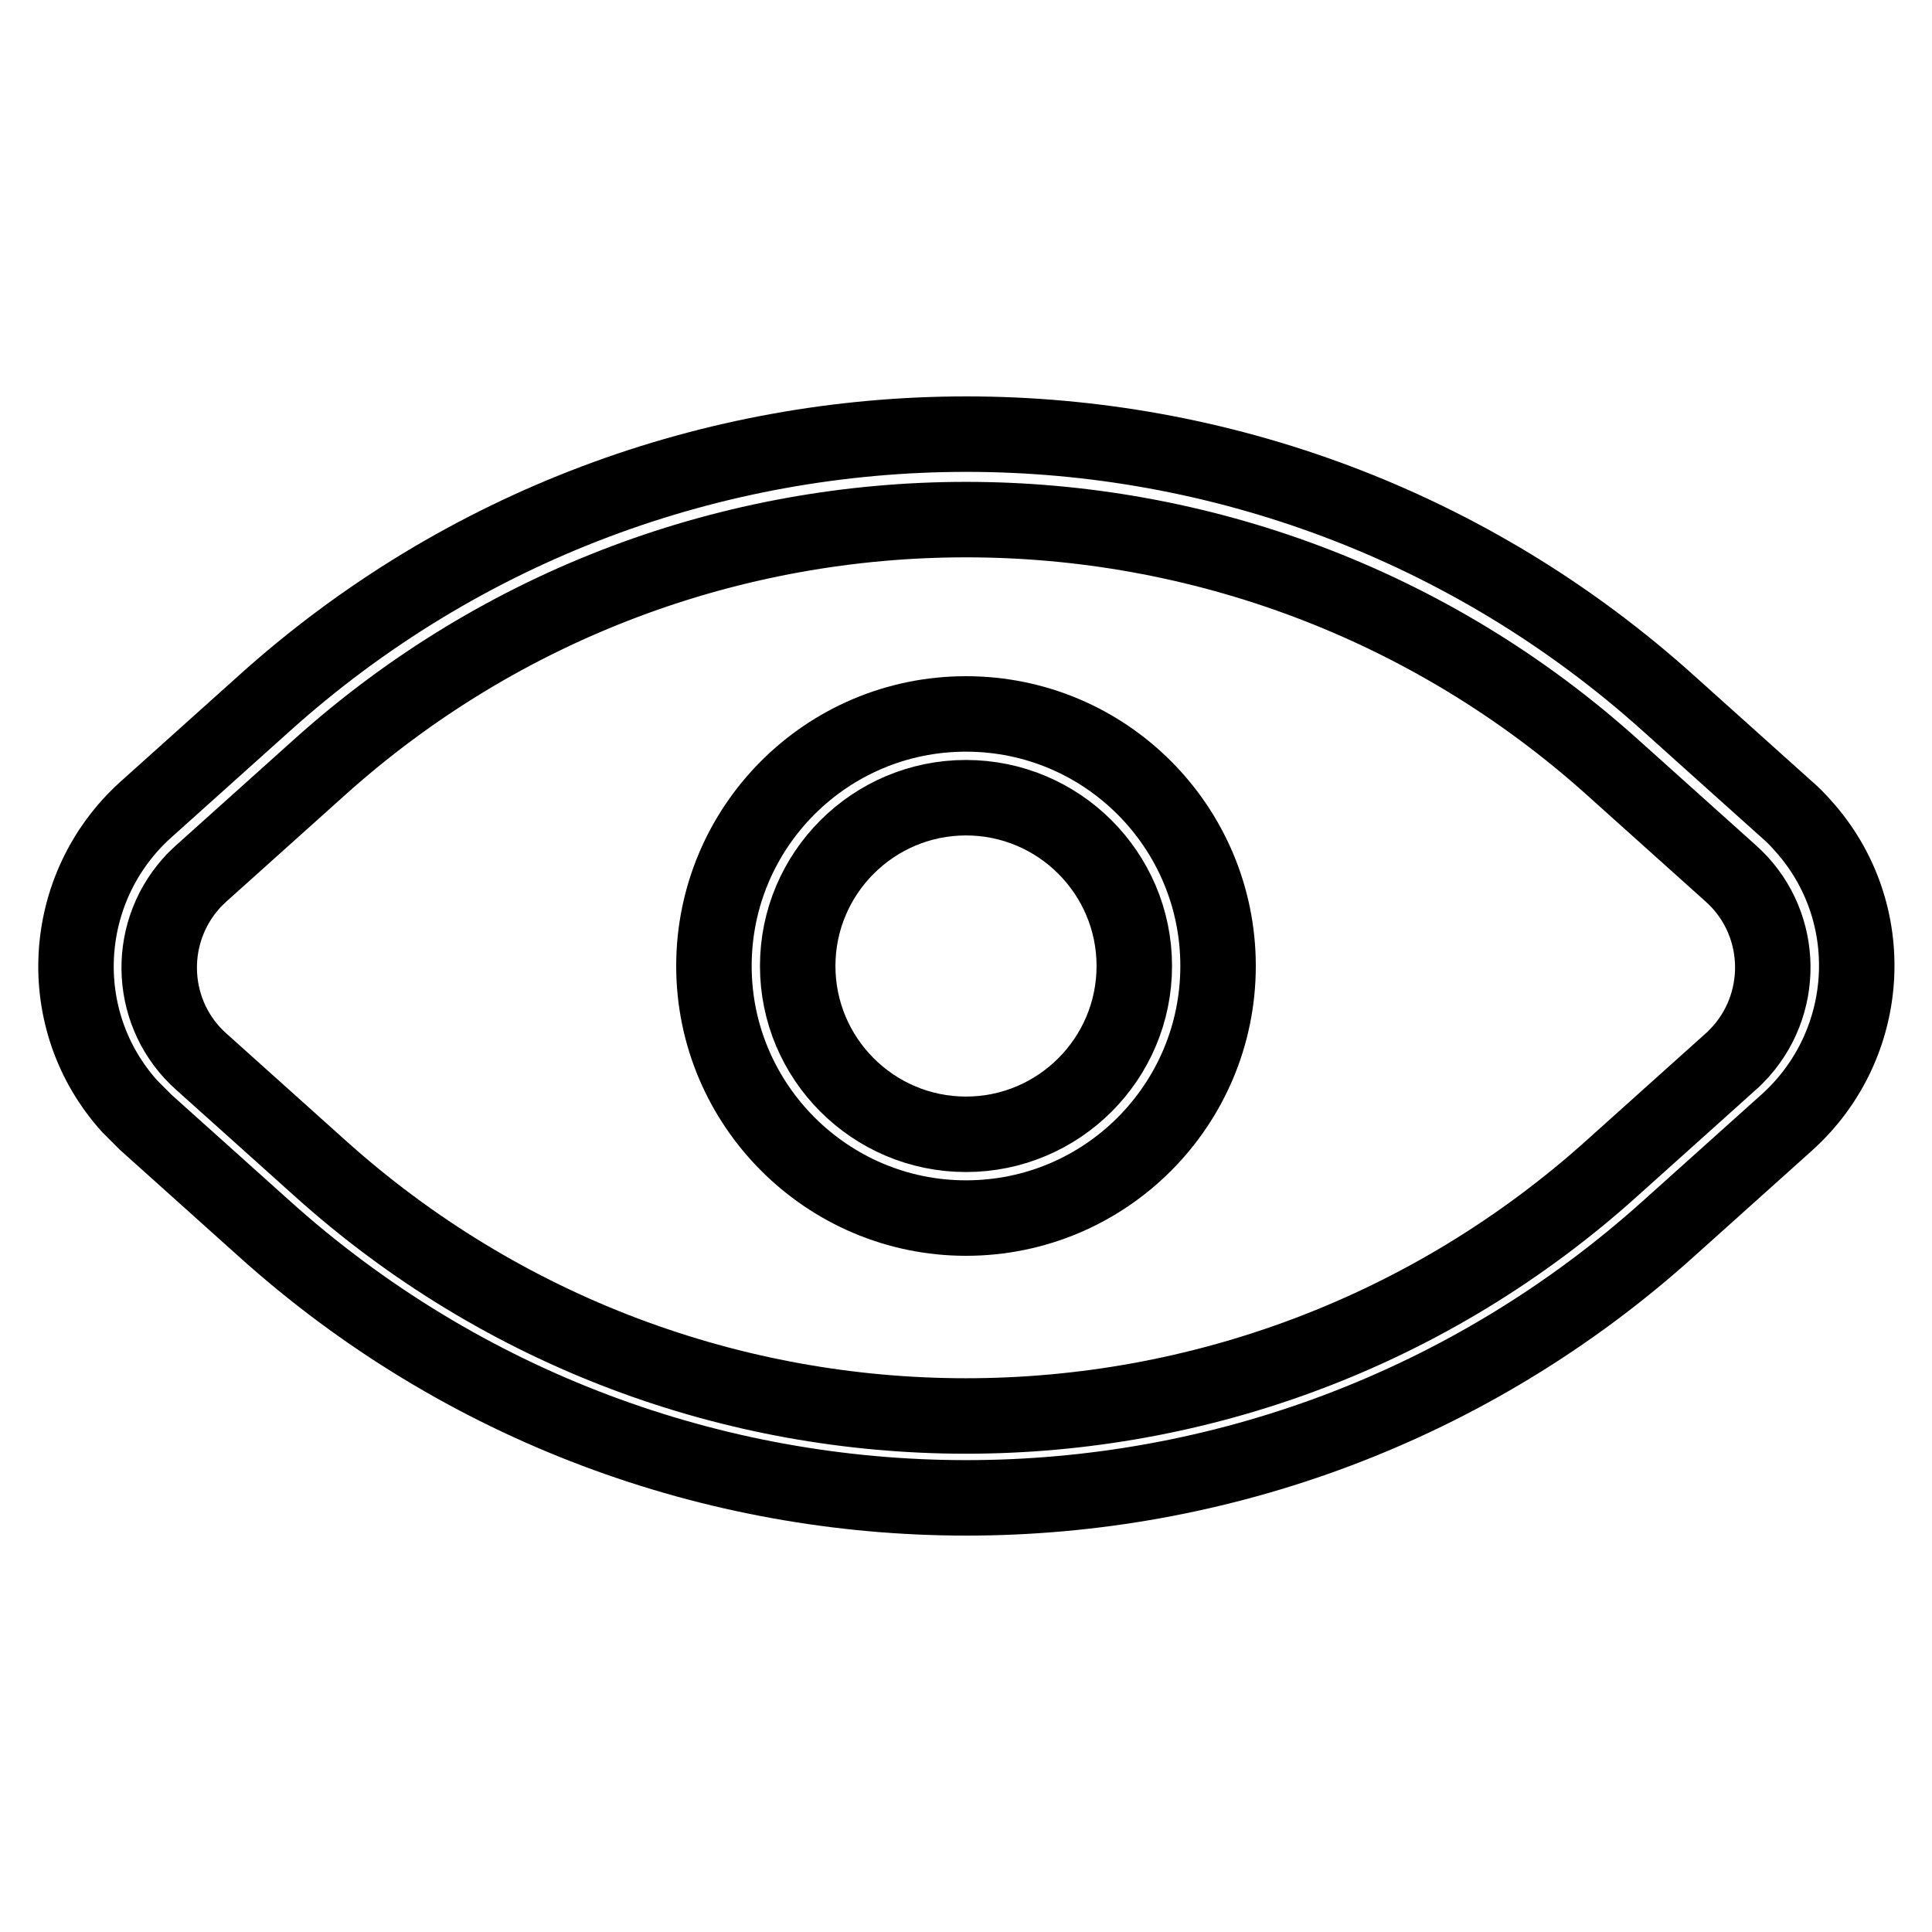
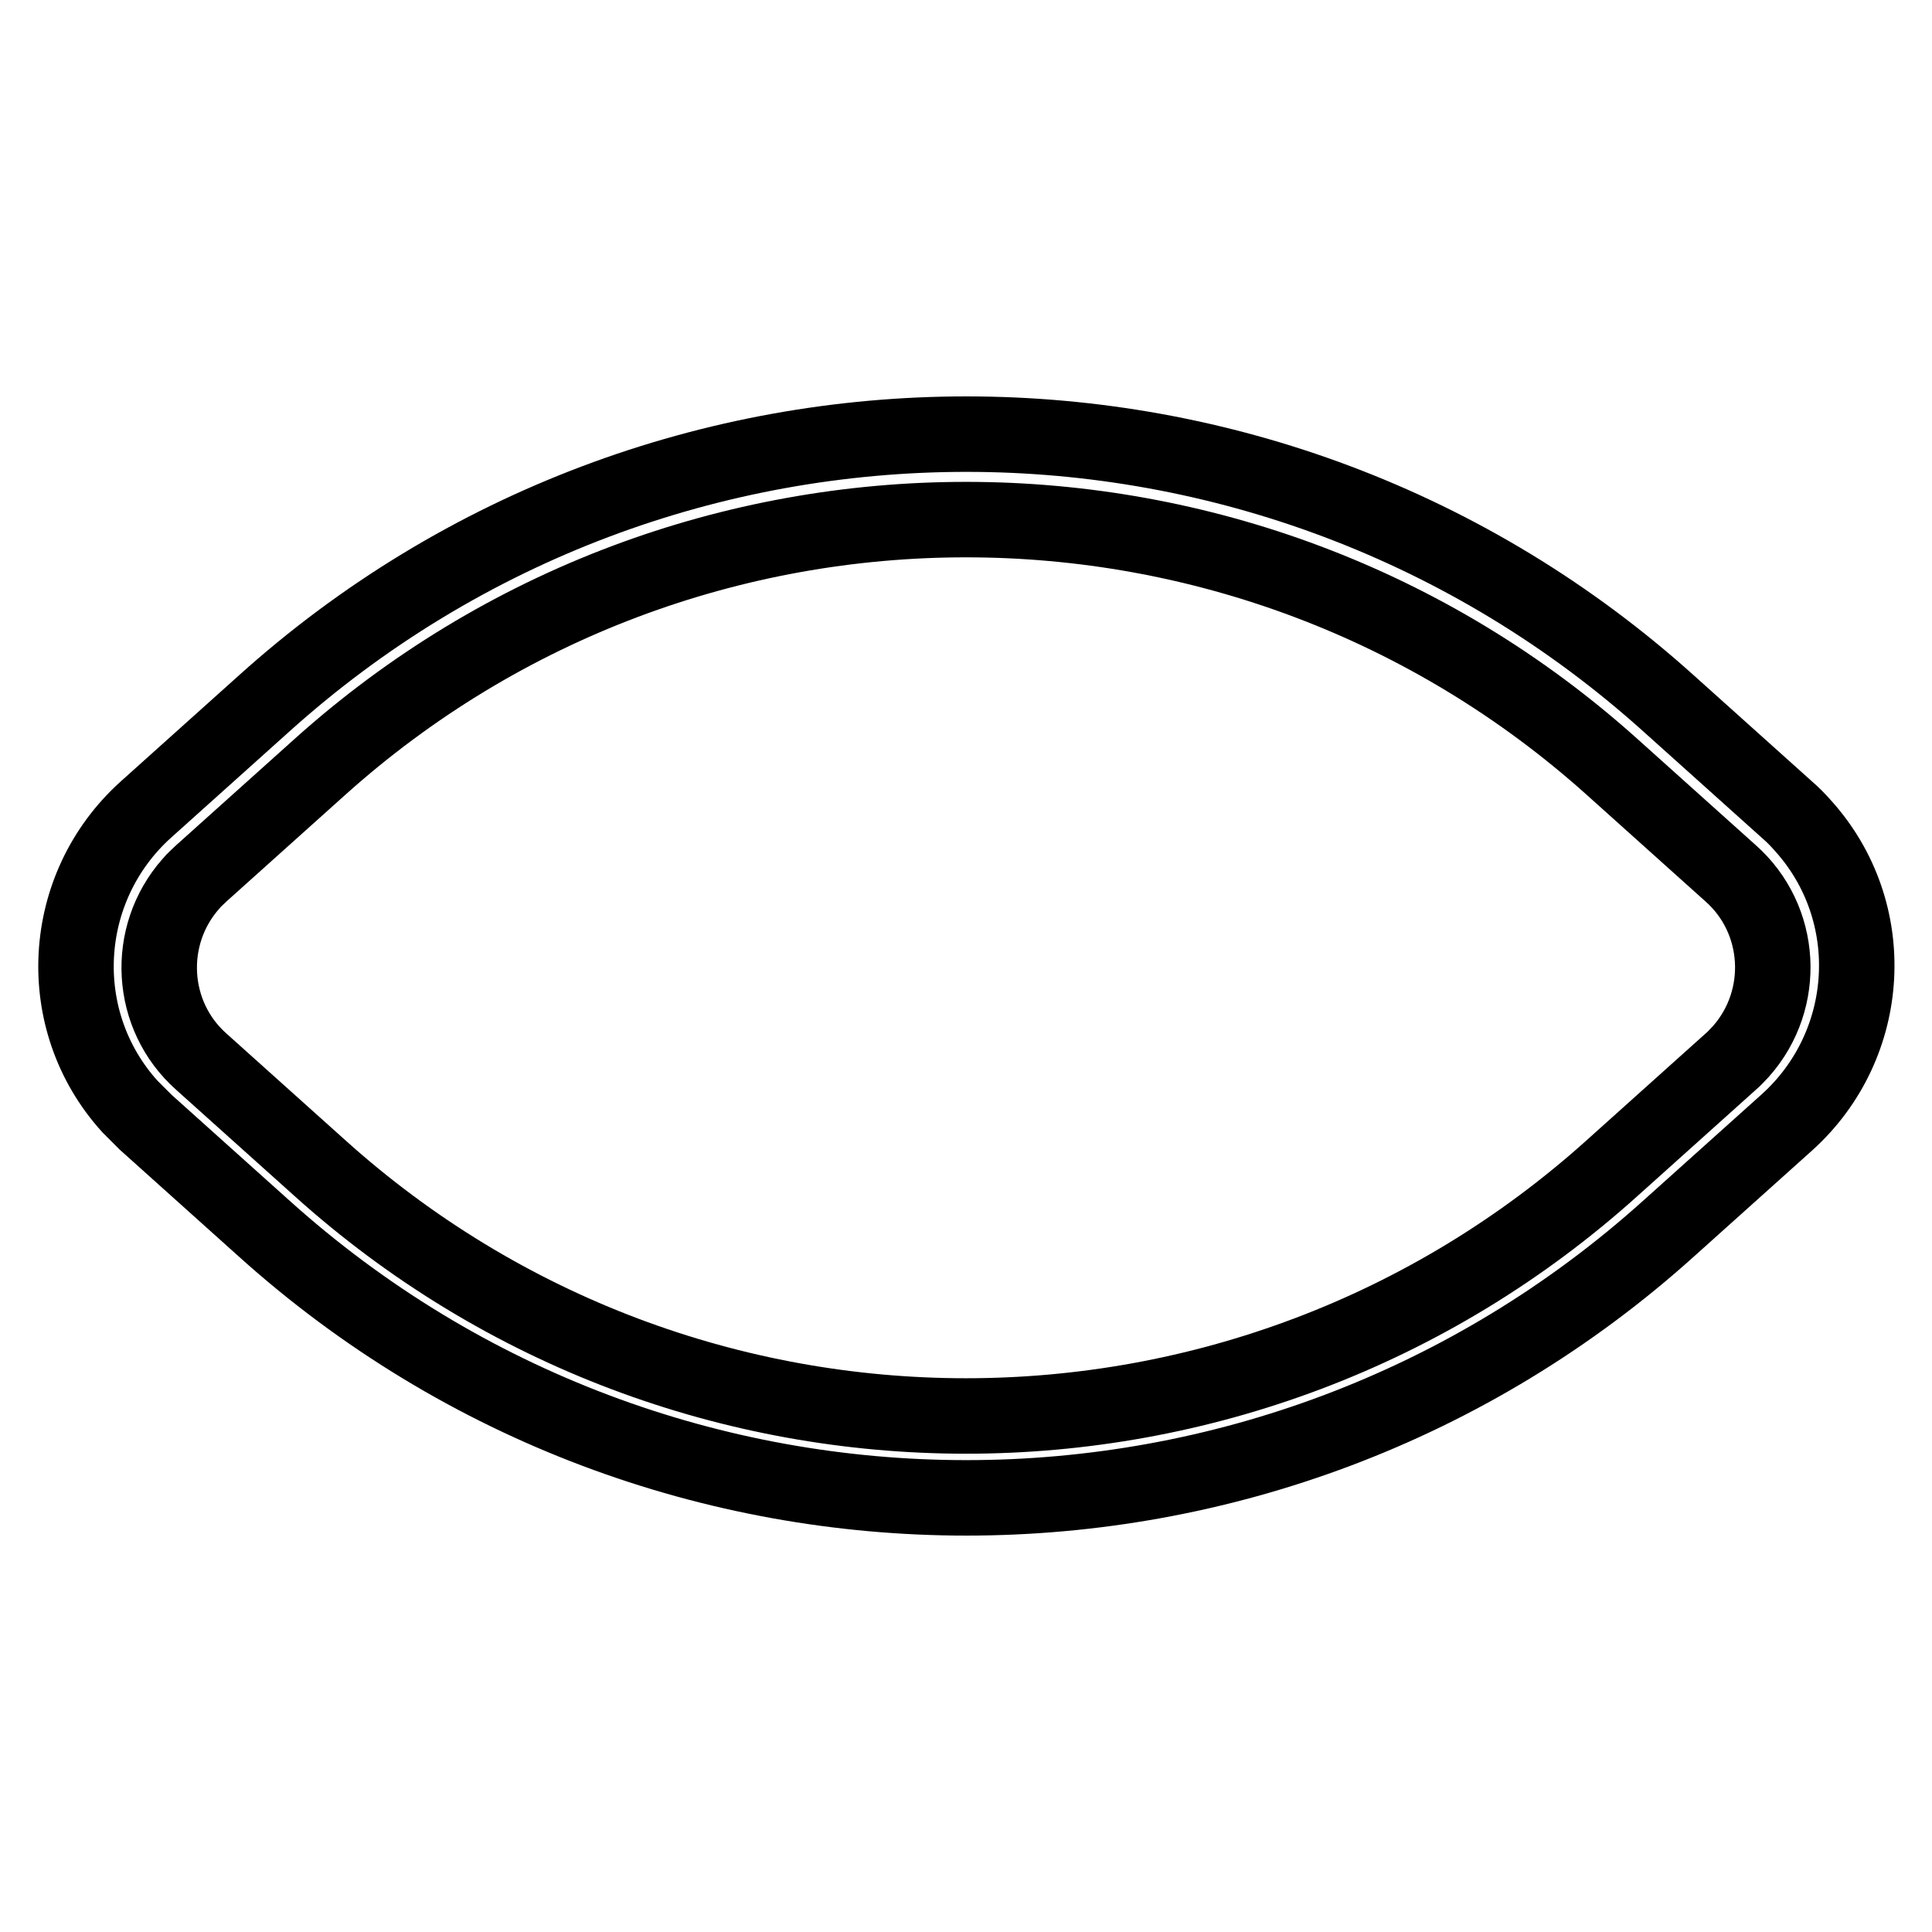
<svg xmlns="http://www.w3.org/2000/svg" version="1.1" x="0px" y="0px" viewBox="0 0 256 256" enable-background="new 0 0 256 256" xml:space="preserve">
  <g>
    <path stroke-width="10" fill-opacity="0" stroke="#000000" d="M236.8,107.3l-15.6-14c-52.9-47.7-133.4-47.7-186.3,0l-15.6,14c-11.4,10.3-12.4,27.9-2.1,39.3 c0.7,0.7,1.4,1.4,2.1,2.1l15.6,14c52.9,47.7,133.4,47.7,186.3,0l15.6-14c11.4-10.3,12.4-27.9,2.1-39.3 C238.2,108.6,237.5,107.9,236.8,107.3z M229.3,140.7l-15.6,14c-48.7,43.9-122.7,43.9-171.4,0l-15.6-14c-6.9-6.1-7.5-16.7-1.4-23.6 c0.4-0.5,0.9-0.9,1.4-1.4l15.6-14c48.7-43.8,122.7-43.8,171.4,0l15.6,14c6.9,6.1,7.5,16.7,1.4,23.6 C230.2,139.8,229.8,140.3,229.3,140.7z" />
-     <path stroke-width="10" fill-opacity="0" stroke="#000000" d="M128,94.6c-18.5,0-33.4,15-33.4,33.4s15,33.4,33.4,33.4c18.5,0,33.4-15,33.4-33.4S146.5,94.6,128,94.6z  M128,150.3c-12.3,0-22.3-10-22.3-22.3s10-22.3,22.3-22.3c12.3,0,22.3,10,22.3,22.3l0,0C150.3,140.3,140.3,150.3,128,150.3 L128,150.3z" />
  </g>
</svg>